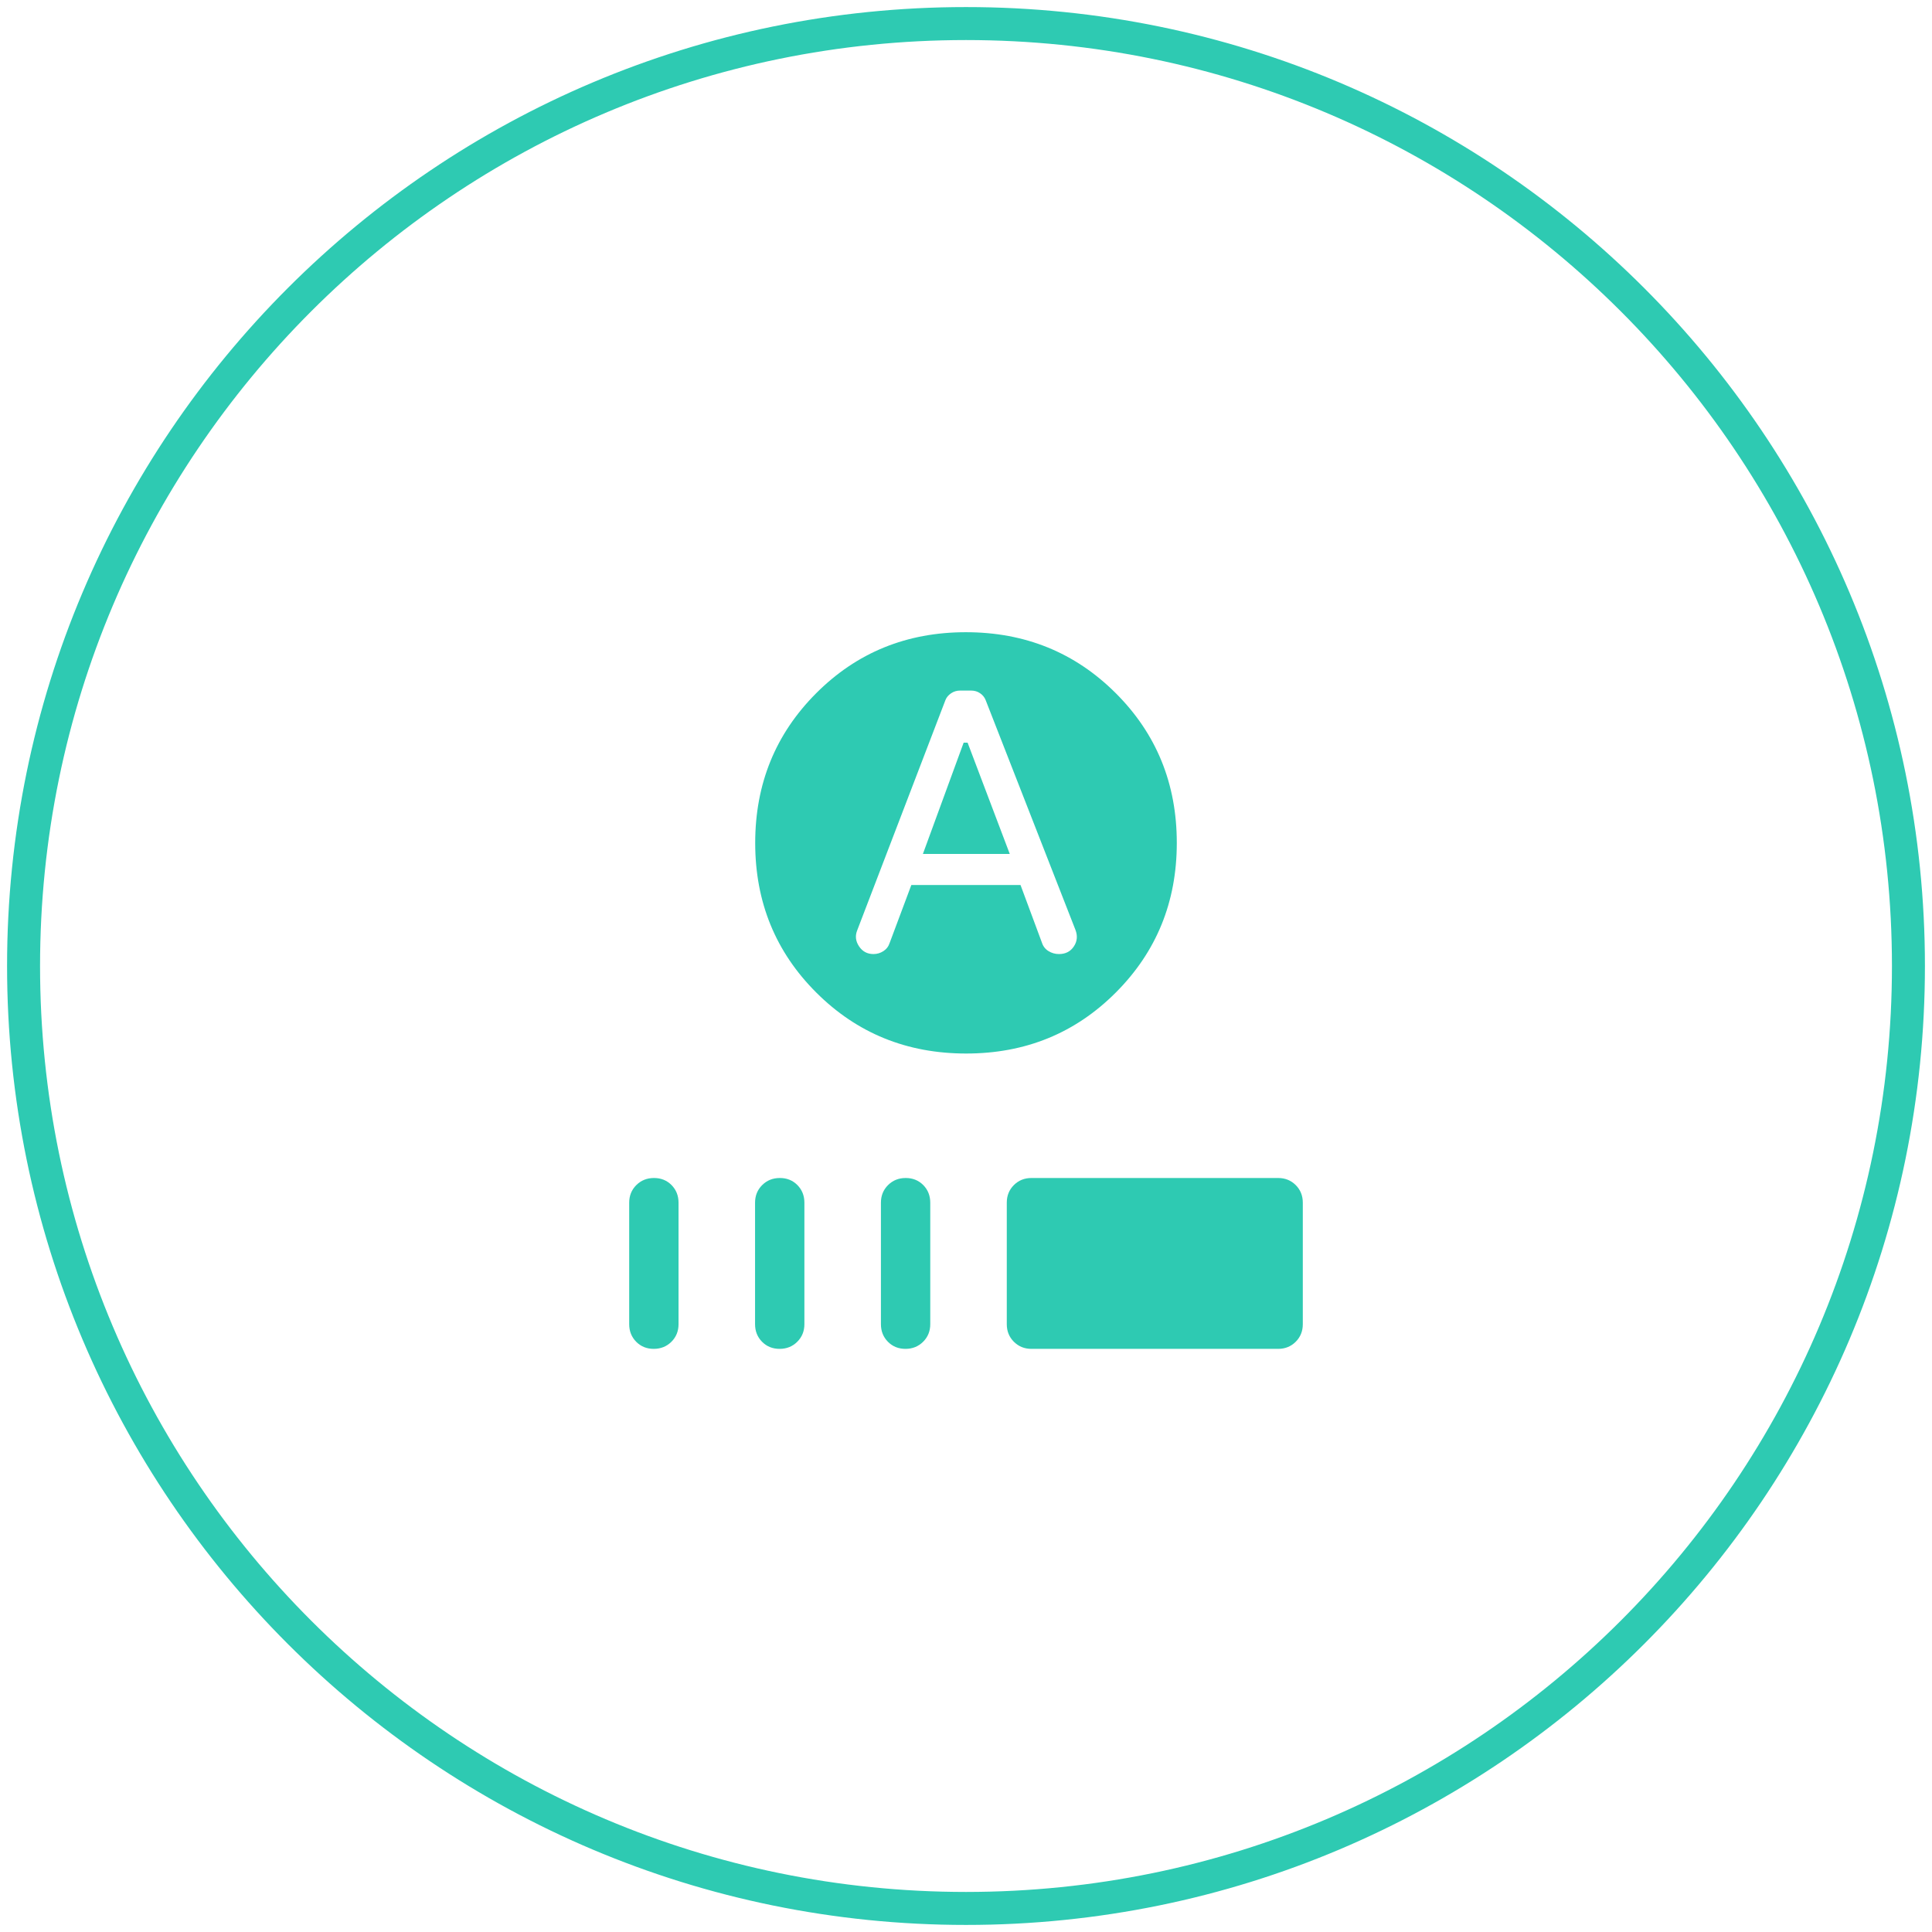
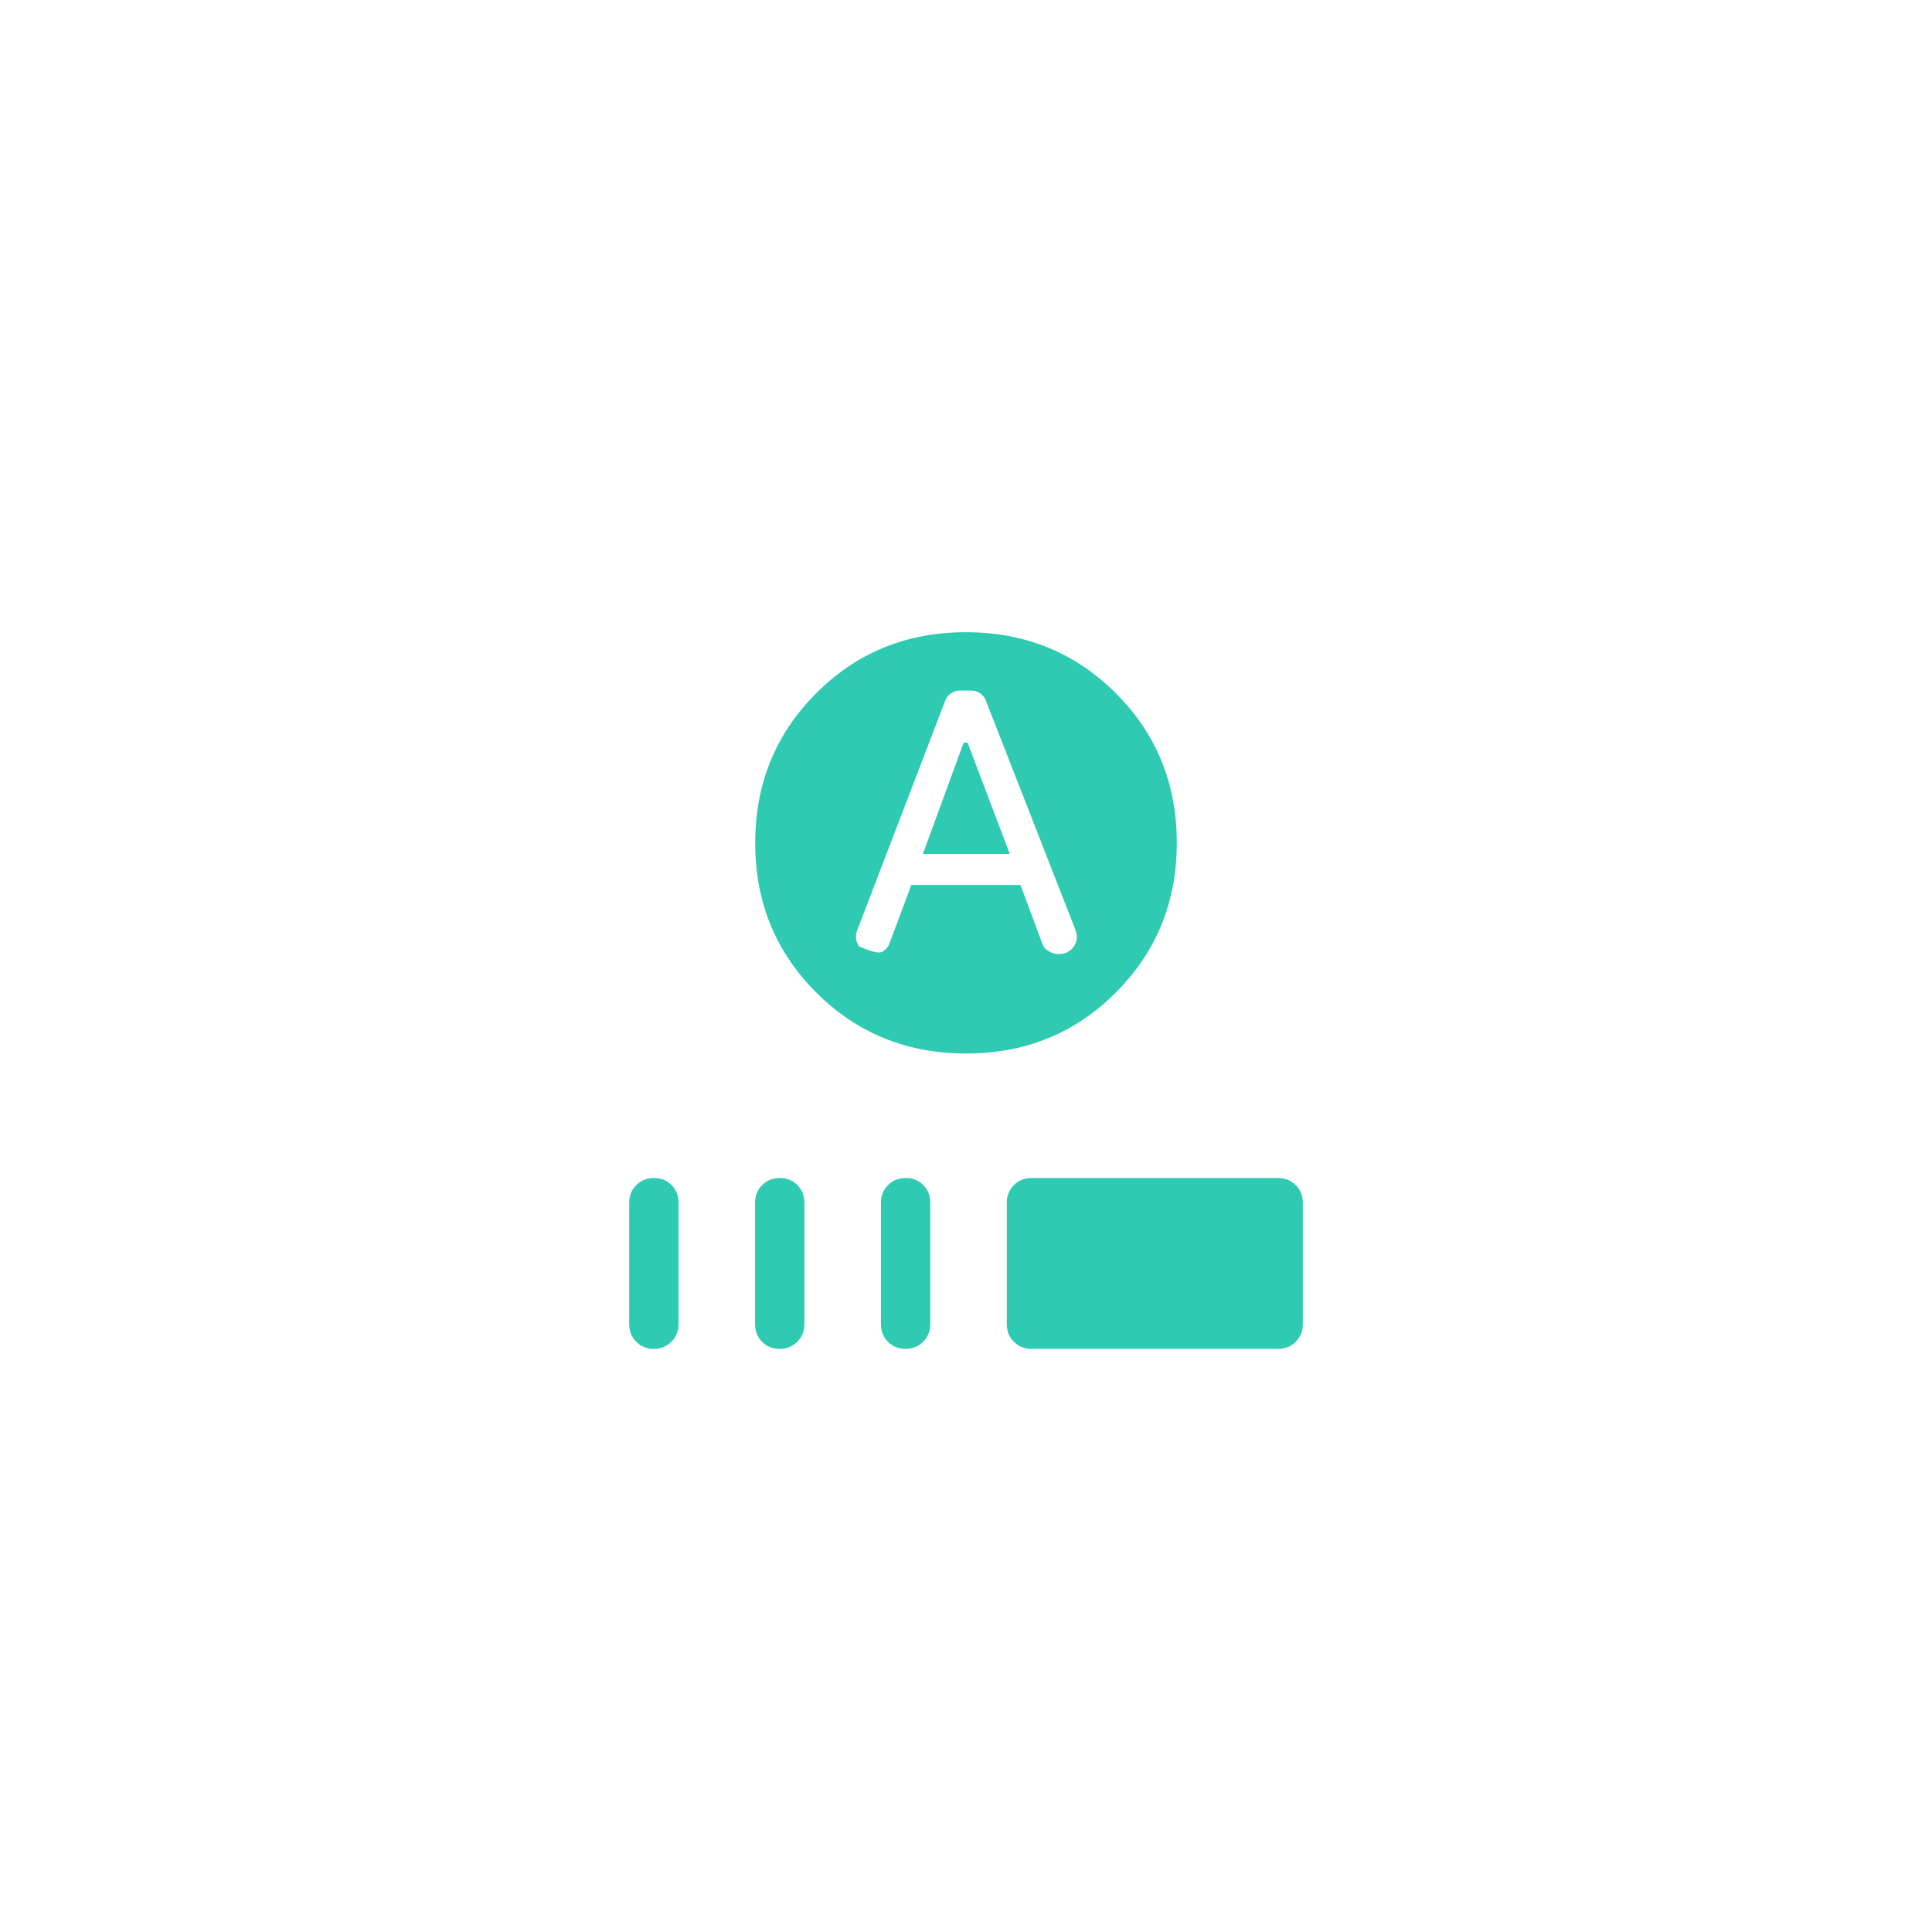
<svg xmlns="http://www.w3.org/2000/svg" width="82" height="82" viewBox="0 0 82 82" fill="none">
-   <path fill-rule="evenodd" clip-rule="evenodd" d="M41 81C63.091 81 81 63.091 81 41C81 18.909 63.091 1 41 1C18.909 1 1 18.909 1 41C1 63.091 18.909 81 41 81Z" stroke="#2ECAB2" stroke-width="1.4" />
  <mask id="mask0_10_2042" style="mask-type:alpha" maskUnits="userSpaceOnUse" x="21" y="21" width="40" height="40">
    <rect x="21" y="21" width="40" height="40" fill="#D9D9D9" />
  </mask>
  <g mask="url(#mask0_10_2042)">
-     <path d="M39.171 36.243L40.9 31.521H41.068L42.857 36.243H39.171ZM41.006 44.715C38.493 44.715 36.373 43.853 34.645 42.127C32.917 40.402 32.053 38.285 32.053 35.778C32.053 33.27 32.915 31.153 34.639 29.425C36.363 27.697 38.481 26.833 40.994 26.833C43.507 26.833 45.627 27.695 47.355 29.419C49.083 31.143 49.947 33.262 49.947 35.776C49.947 38.28 49.085 40.396 47.361 42.123C45.637 43.852 43.519 44.715 41.006 44.715ZM38.68 37.562H43.314L44.222 40.007C44.271 40.162 44.363 40.281 44.499 40.366C44.636 40.451 44.785 40.493 44.946 40.493C45.224 40.493 45.434 40.386 45.577 40.17C45.72 39.956 45.743 39.721 45.645 39.466L41.833 29.712C41.789 29.598 41.711 29.502 41.6 29.425C41.49 29.348 41.362 29.31 41.218 29.31H40.748C40.608 29.31 40.481 29.348 40.367 29.425C40.252 29.502 40.173 29.598 40.128 29.712L36.378 39.498C36.289 39.73 36.317 39.953 36.463 40.169C36.608 40.385 36.811 40.493 37.073 40.493C37.225 40.493 37.365 40.452 37.495 40.368C37.624 40.285 37.713 40.167 37.762 40.015L38.68 37.562ZM27.747 57.25C27.448 57.25 27.2 57.149 27.002 56.949C26.804 56.748 26.705 56.499 26.705 56.203V51.045C26.705 50.748 26.806 50.499 27.008 50.298C27.21 50.098 27.46 49.998 27.758 49.998C28.056 49.998 28.304 50.098 28.502 50.298C28.7 50.499 28.799 50.748 28.799 51.045V56.203C28.799 56.499 28.698 56.748 28.497 56.949C28.295 57.149 28.045 57.25 27.747 57.25ZM33.088 57.25C32.79 57.25 32.542 57.149 32.344 56.949C32.146 56.748 32.047 56.499 32.047 56.203V51.045C32.047 50.748 32.148 50.499 32.35 50.298C32.551 50.098 32.801 49.998 33.1 49.998C33.398 49.998 33.646 50.098 33.844 50.298C34.042 50.499 34.141 50.748 34.141 51.045V56.203C34.141 56.499 34.04 56.748 33.838 56.949C33.637 57.149 33.387 57.25 33.088 57.25ZM38.431 57.25C38.132 57.25 37.884 57.149 37.686 56.949C37.488 56.748 37.389 56.499 37.389 56.203V51.045C37.389 50.748 37.49 50.499 37.692 50.298C37.893 50.098 38.143 49.998 38.442 49.998C38.74 49.998 38.988 50.098 39.186 50.298C39.384 50.499 39.483 50.748 39.483 51.045V56.203C39.483 56.499 39.382 56.748 39.18 56.949C38.978 57.149 38.728 57.25 38.431 57.25ZM43.778 57.25C43.481 57.25 43.233 57.149 43.032 56.949C42.831 56.748 42.731 56.499 42.731 56.203V51.045C42.731 50.748 42.831 50.499 43.032 50.298C43.233 50.098 43.481 49.998 43.778 49.998H54.248C54.545 49.998 54.793 50.098 54.994 50.298C55.195 50.499 55.295 50.748 55.295 51.045V56.203C55.295 56.499 55.195 56.748 54.994 56.949C54.793 57.149 54.545 57.25 54.248 57.25H43.778Z" fill="#2ECAB2" />
+     <path d="M39.171 36.243L40.9 31.521H41.068L42.857 36.243H39.171ZM41.006 44.715C38.493 44.715 36.373 43.853 34.645 42.127C32.917 40.402 32.053 38.285 32.053 35.778C32.053 33.27 32.915 31.153 34.639 29.425C36.363 27.697 38.481 26.833 40.994 26.833C43.507 26.833 45.627 27.695 47.355 29.419C49.083 31.143 49.947 33.262 49.947 35.776C49.947 38.28 49.085 40.396 47.361 42.123C45.637 43.852 43.519 44.715 41.006 44.715ZM38.68 37.562H43.314L44.222 40.007C44.271 40.162 44.363 40.281 44.499 40.366C44.636 40.451 44.785 40.493 44.946 40.493C45.224 40.493 45.434 40.386 45.577 40.17C45.72 39.956 45.743 39.721 45.645 39.466L41.833 29.712C41.789 29.598 41.711 29.502 41.6 29.425C41.49 29.348 41.362 29.31 41.218 29.31H40.748C40.608 29.31 40.481 29.348 40.367 29.425C40.252 29.502 40.173 29.598 40.128 29.712L36.378 39.498C36.289 39.73 36.317 39.953 36.463 40.169C37.225 40.493 37.365 40.452 37.495 40.368C37.624 40.285 37.713 40.167 37.762 40.015L38.68 37.562ZM27.747 57.25C27.448 57.25 27.2 57.149 27.002 56.949C26.804 56.748 26.705 56.499 26.705 56.203V51.045C26.705 50.748 26.806 50.499 27.008 50.298C27.21 50.098 27.46 49.998 27.758 49.998C28.056 49.998 28.304 50.098 28.502 50.298C28.7 50.499 28.799 50.748 28.799 51.045V56.203C28.799 56.499 28.698 56.748 28.497 56.949C28.295 57.149 28.045 57.25 27.747 57.25ZM33.088 57.25C32.79 57.25 32.542 57.149 32.344 56.949C32.146 56.748 32.047 56.499 32.047 56.203V51.045C32.047 50.748 32.148 50.499 32.35 50.298C32.551 50.098 32.801 49.998 33.1 49.998C33.398 49.998 33.646 50.098 33.844 50.298C34.042 50.499 34.141 50.748 34.141 51.045V56.203C34.141 56.499 34.04 56.748 33.838 56.949C33.637 57.149 33.387 57.25 33.088 57.25ZM38.431 57.25C38.132 57.25 37.884 57.149 37.686 56.949C37.488 56.748 37.389 56.499 37.389 56.203V51.045C37.389 50.748 37.49 50.499 37.692 50.298C37.893 50.098 38.143 49.998 38.442 49.998C38.74 49.998 38.988 50.098 39.186 50.298C39.384 50.499 39.483 50.748 39.483 51.045V56.203C39.483 56.499 39.382 56.748 39.18 56.949C38.978 57.149 38.728 57.25 38.431 57.25ZM43.778 57.25C43.481 57.25 43.233 57.149 43.032 56.949C42.831 56.748 42.731 56.499 42.731 56.203V51.045C42.731 50.748 42.831 50.499 43.032 50.298C43.233 50.098 43.481 49.998 43.778 49.998H54.248C54.545 49.998 54.793 50.098 54.994 50.298C55.195 50.499 55.295 50.748 55.295 51.045V56.203C55.295 56.499 55.195 56.748 54.994 56.949C54.793 57.149 54.545 57.25 54.248 57.25H43.778Z" fill="#2ECAB2" />
  </g>
</svg>